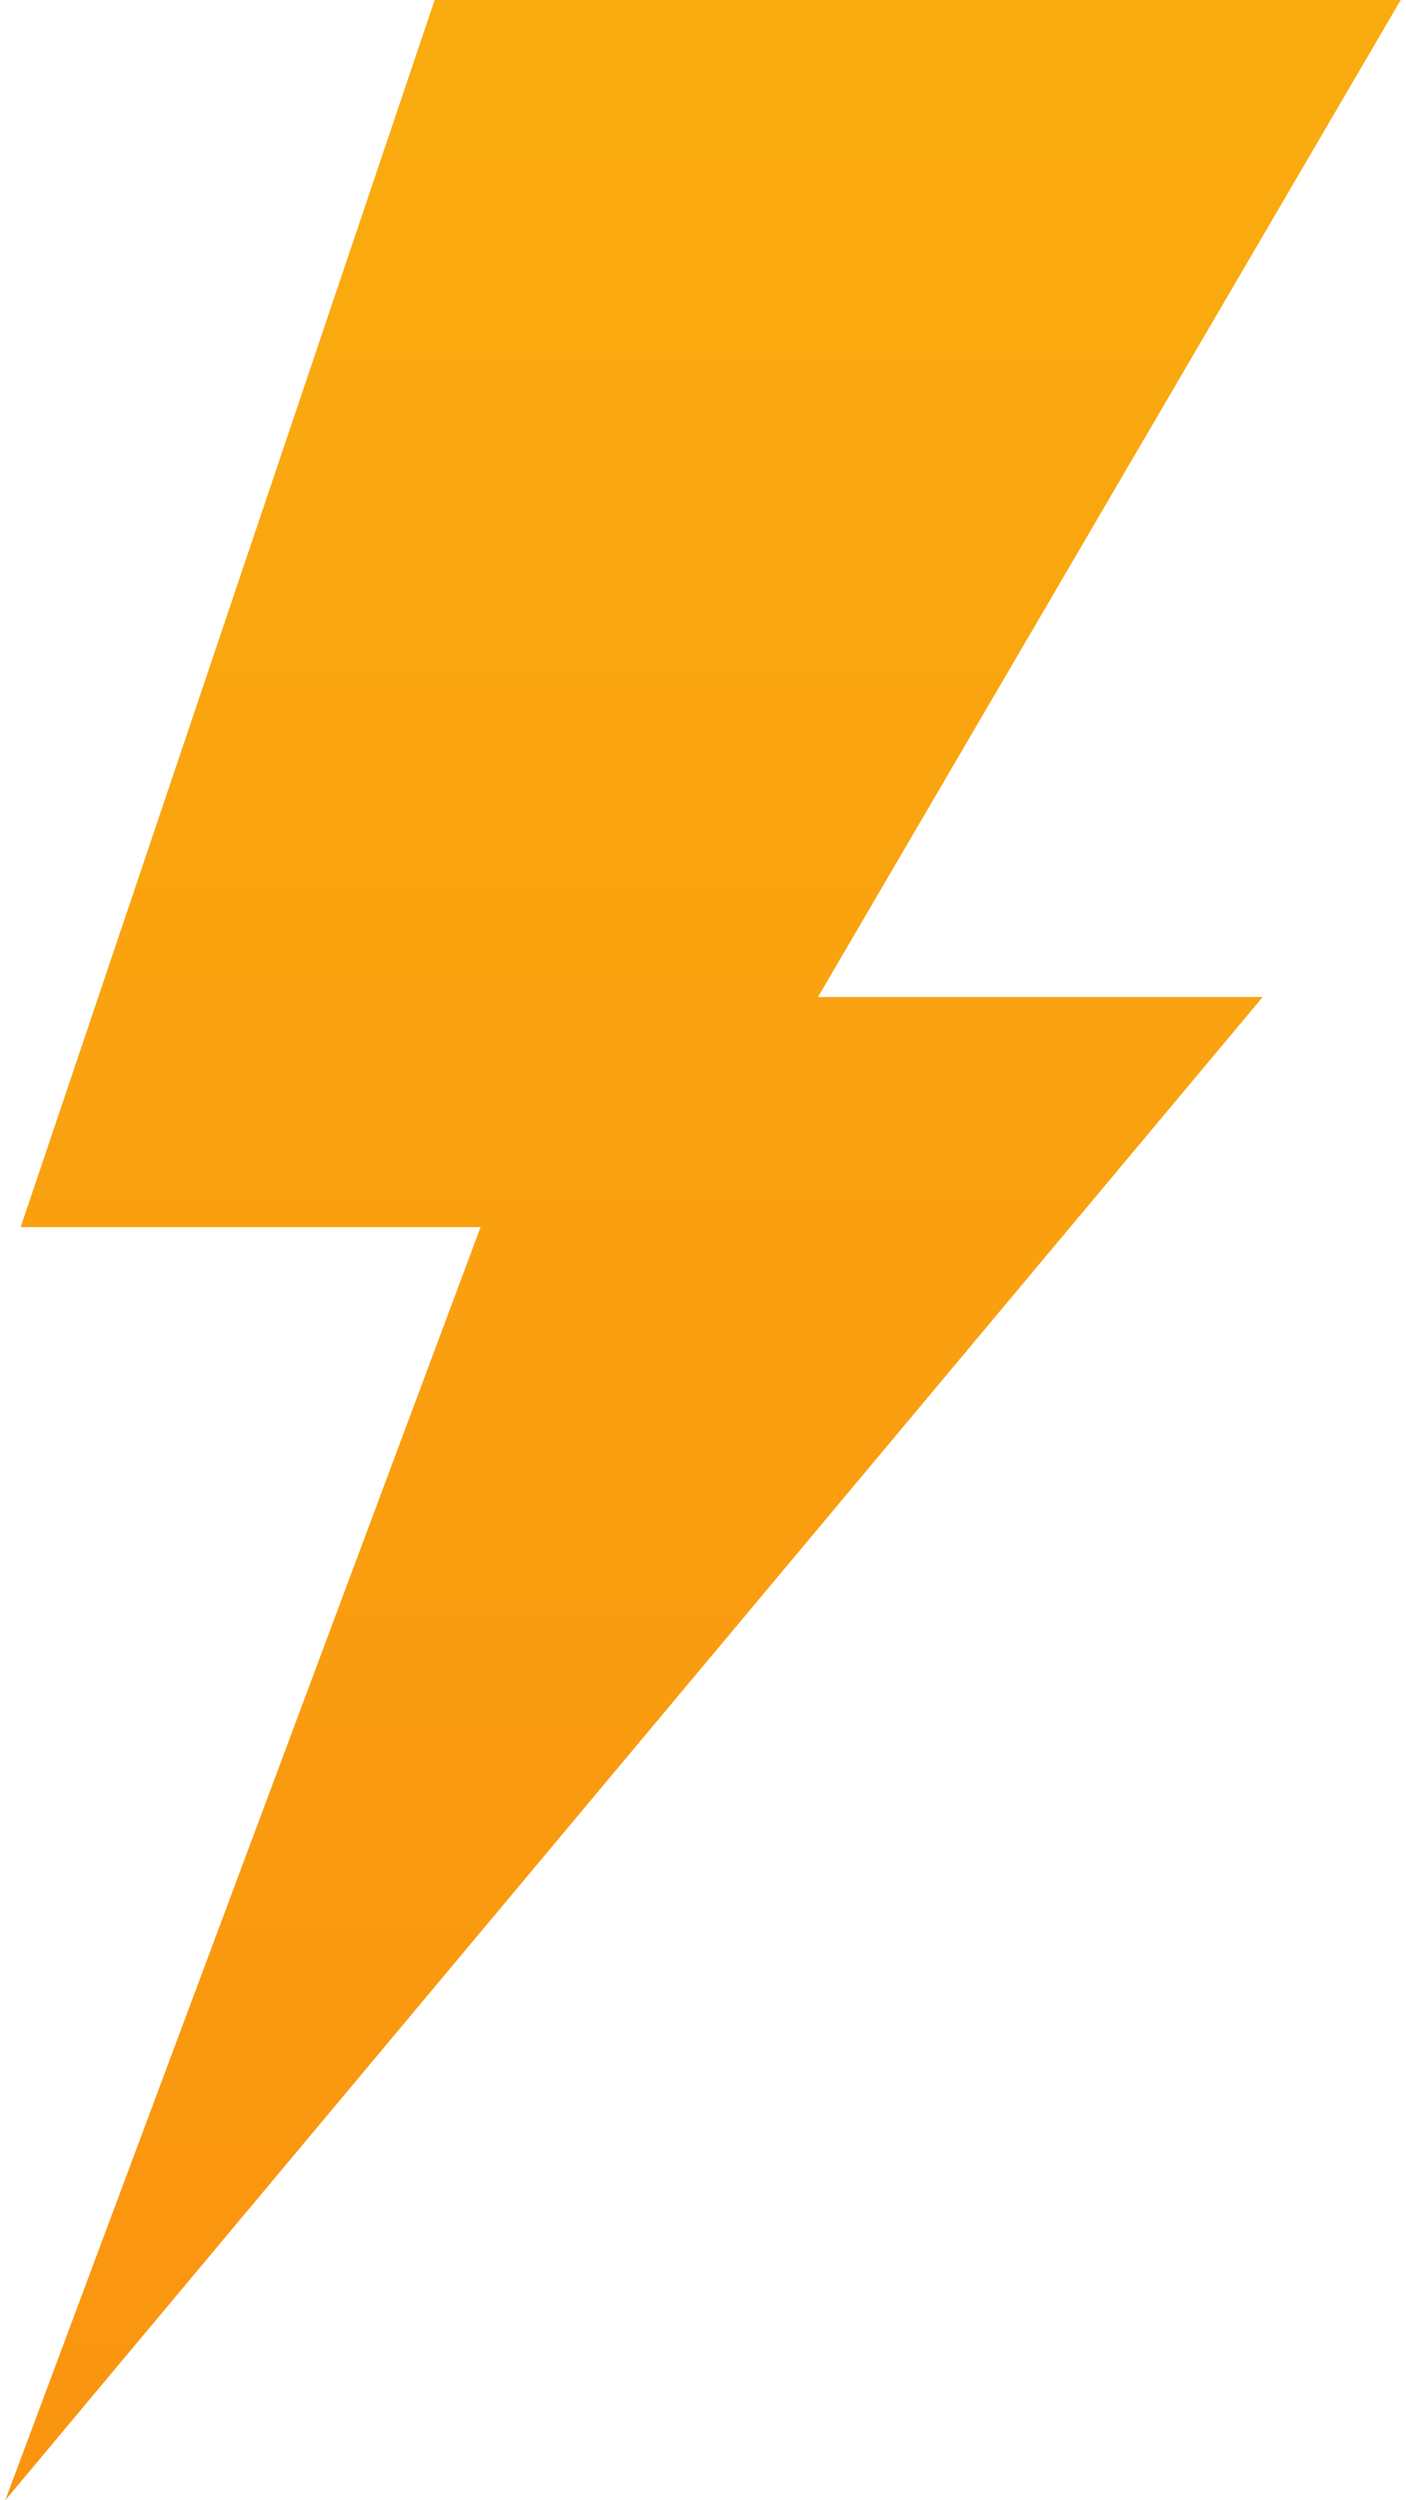
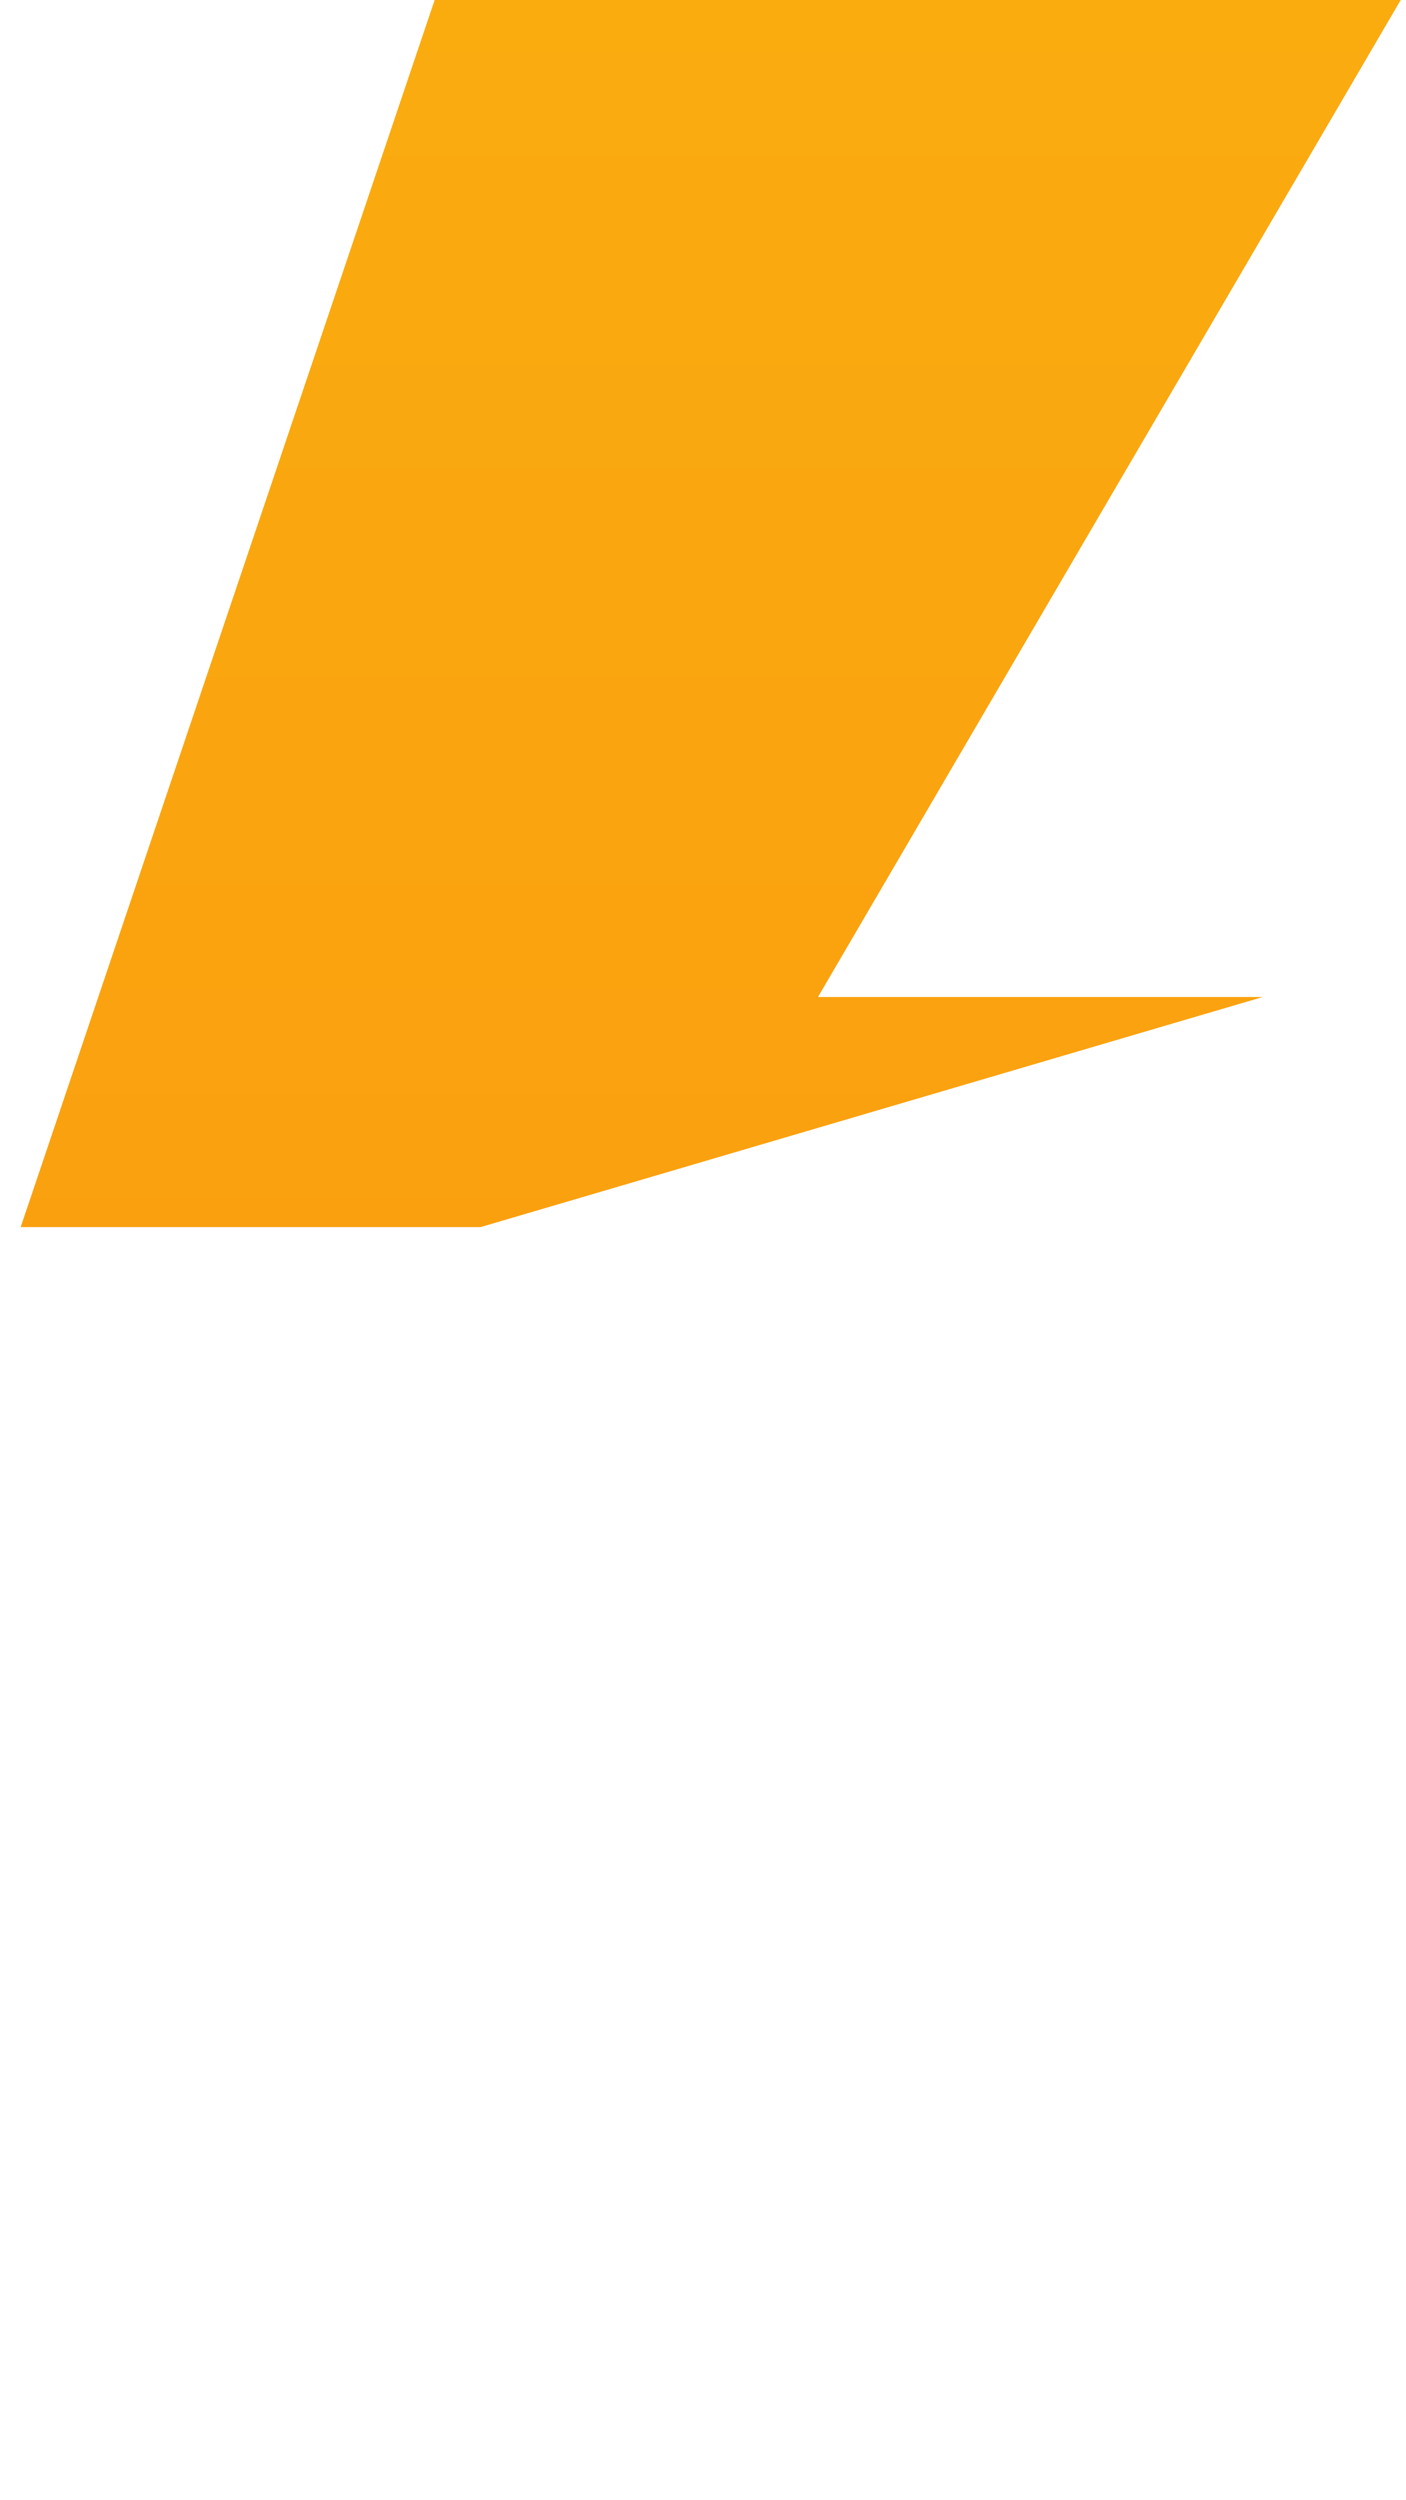
<svg xmlns="http://www.w3.org/2000/svg" width="36" height="64" viewBox="0 0 36 64" fill="none">
-   <path d="M11.129 0L0.529 31.411H12.305L0.135 64L32.331 25.521H20.944L35.865 0H11.129Z" fill="url(#paint0_linear_694_3783)" />
+   <path d="M11.129 0L0.529 31.411H12.305L32.331 25.521H20.944L35.865 0H11.129Z" fill="url(#paint0_linear_694_3783)" />
  <defs>
    <linearGradient id="paint0_linear_694_3783" x1="18" y1="0" x2="18" y2="64" gradientUnits="userSpaceOnUse">
      <stop stop-color="#FAAC0F" />
      <stop offset="1" stop-color="#FA940F" />
    </linearGradient>
  </defs>
</svg>